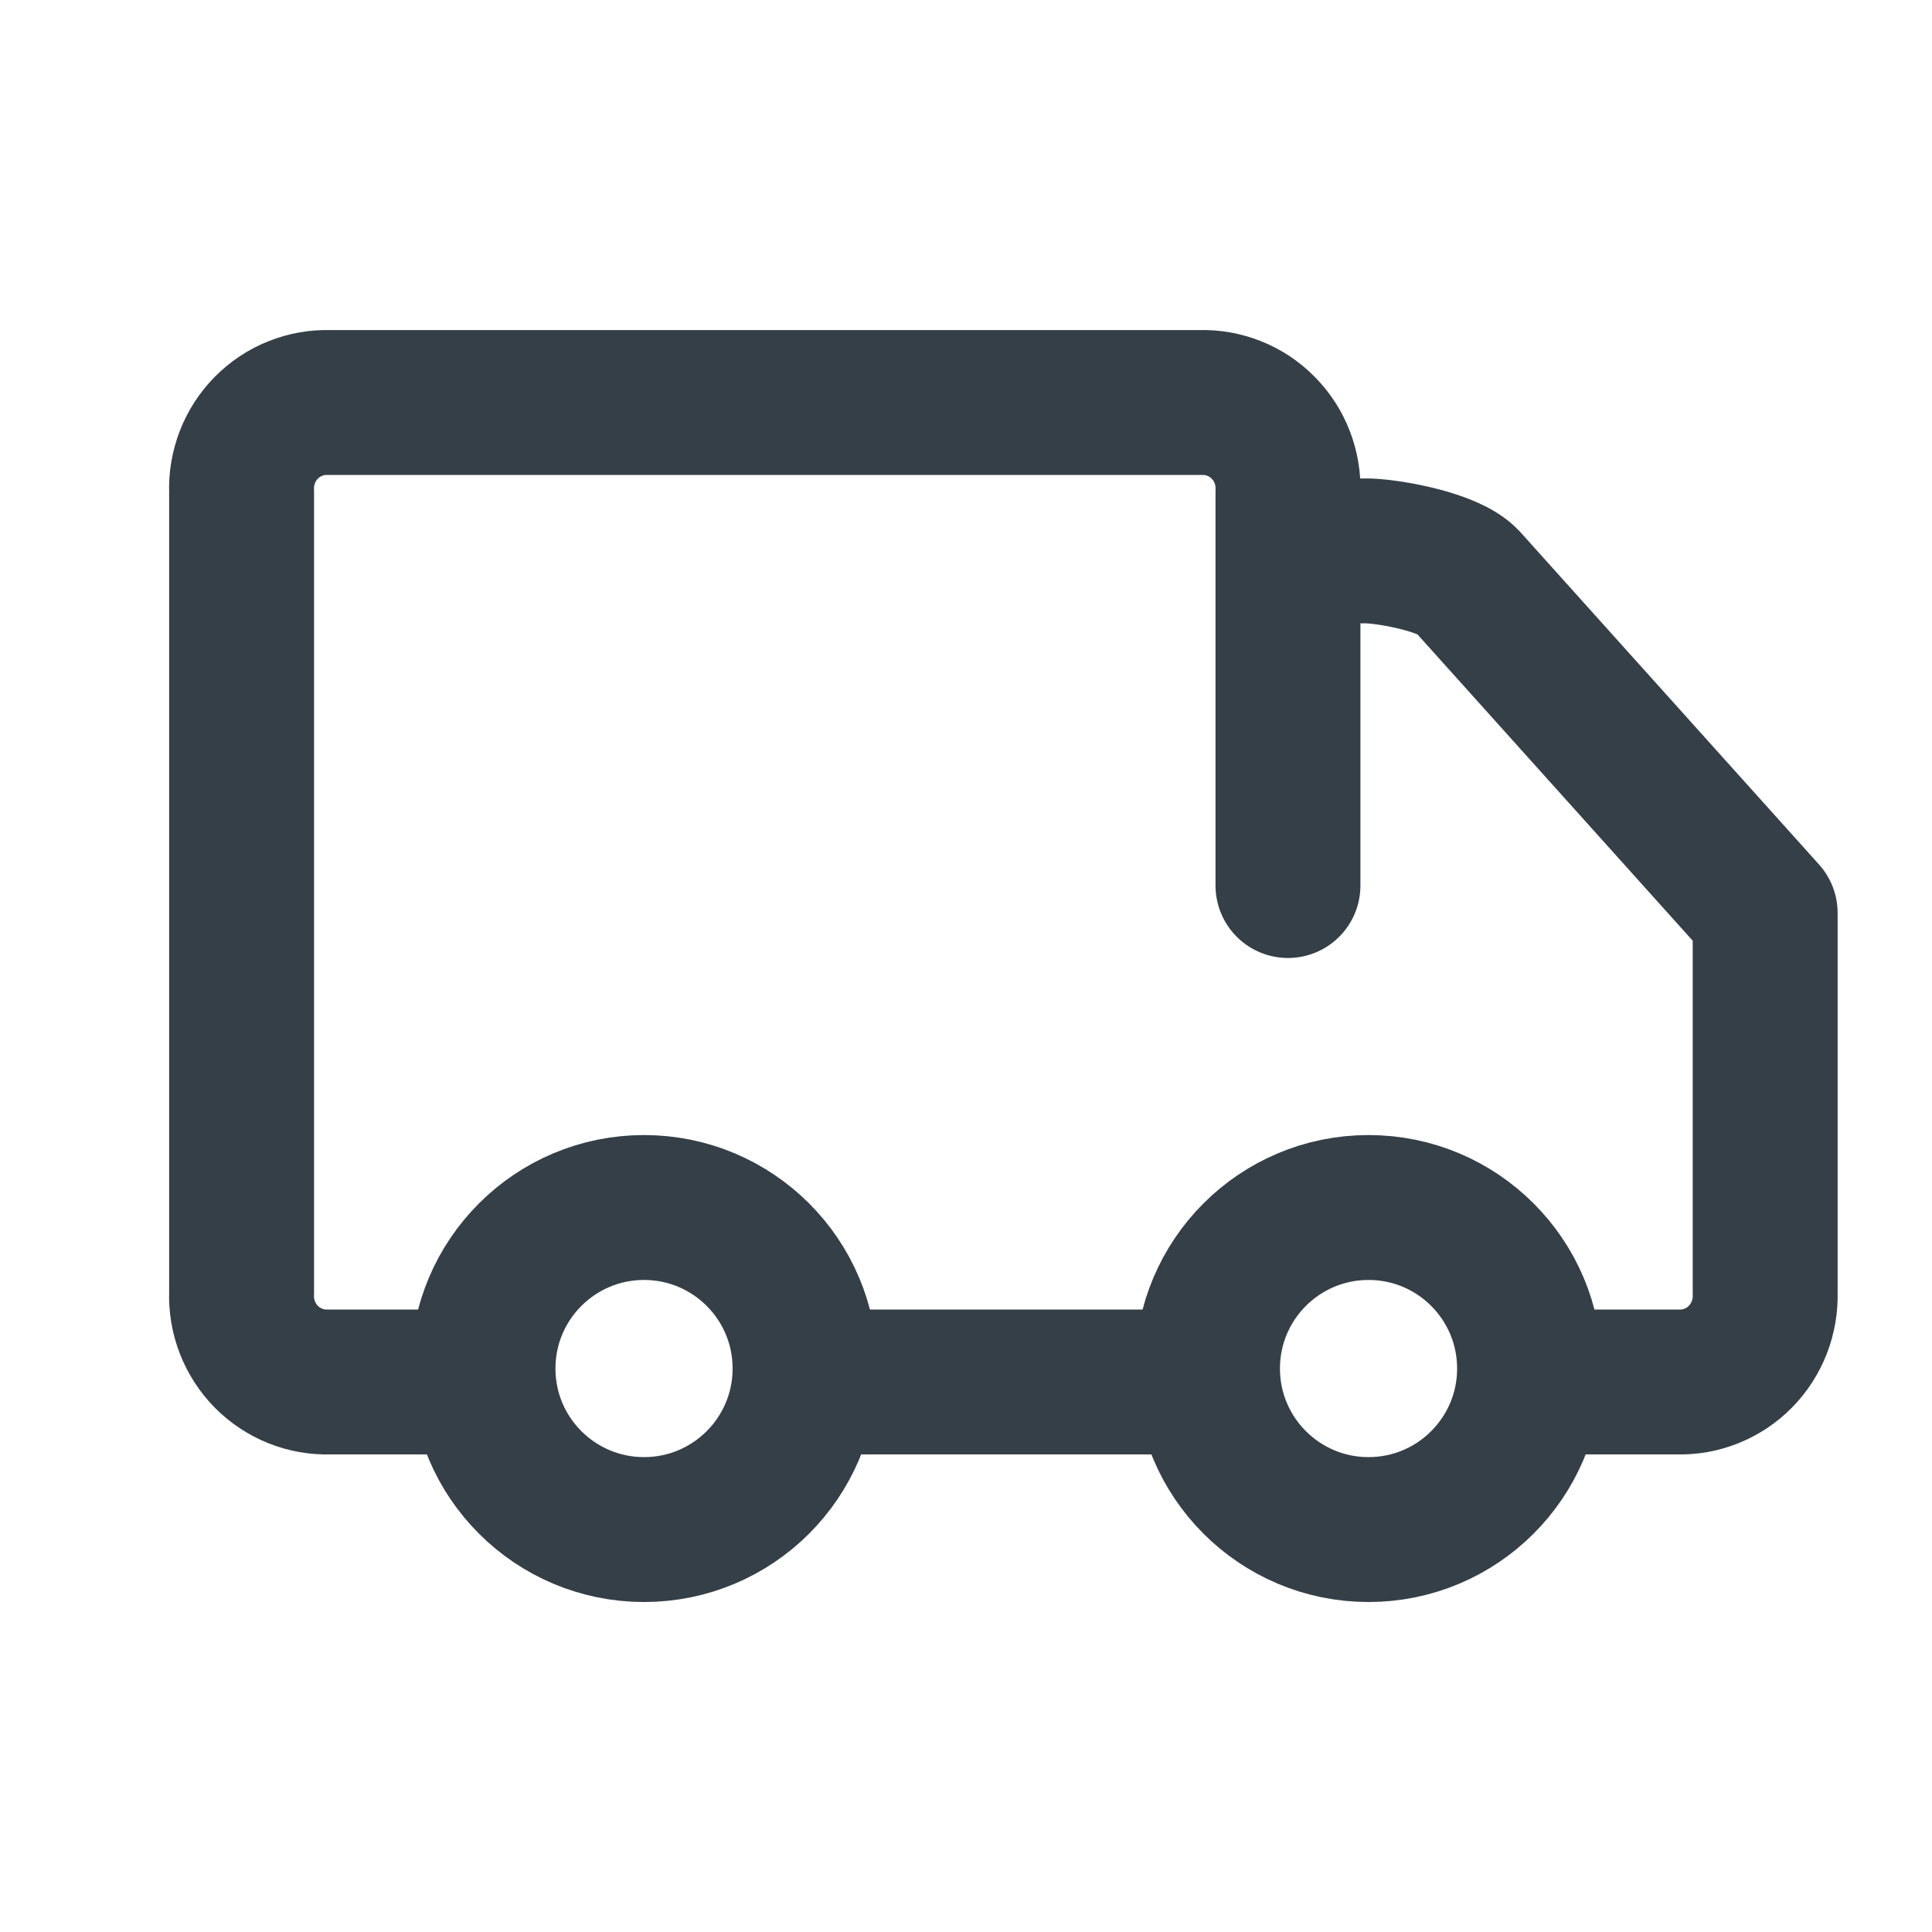
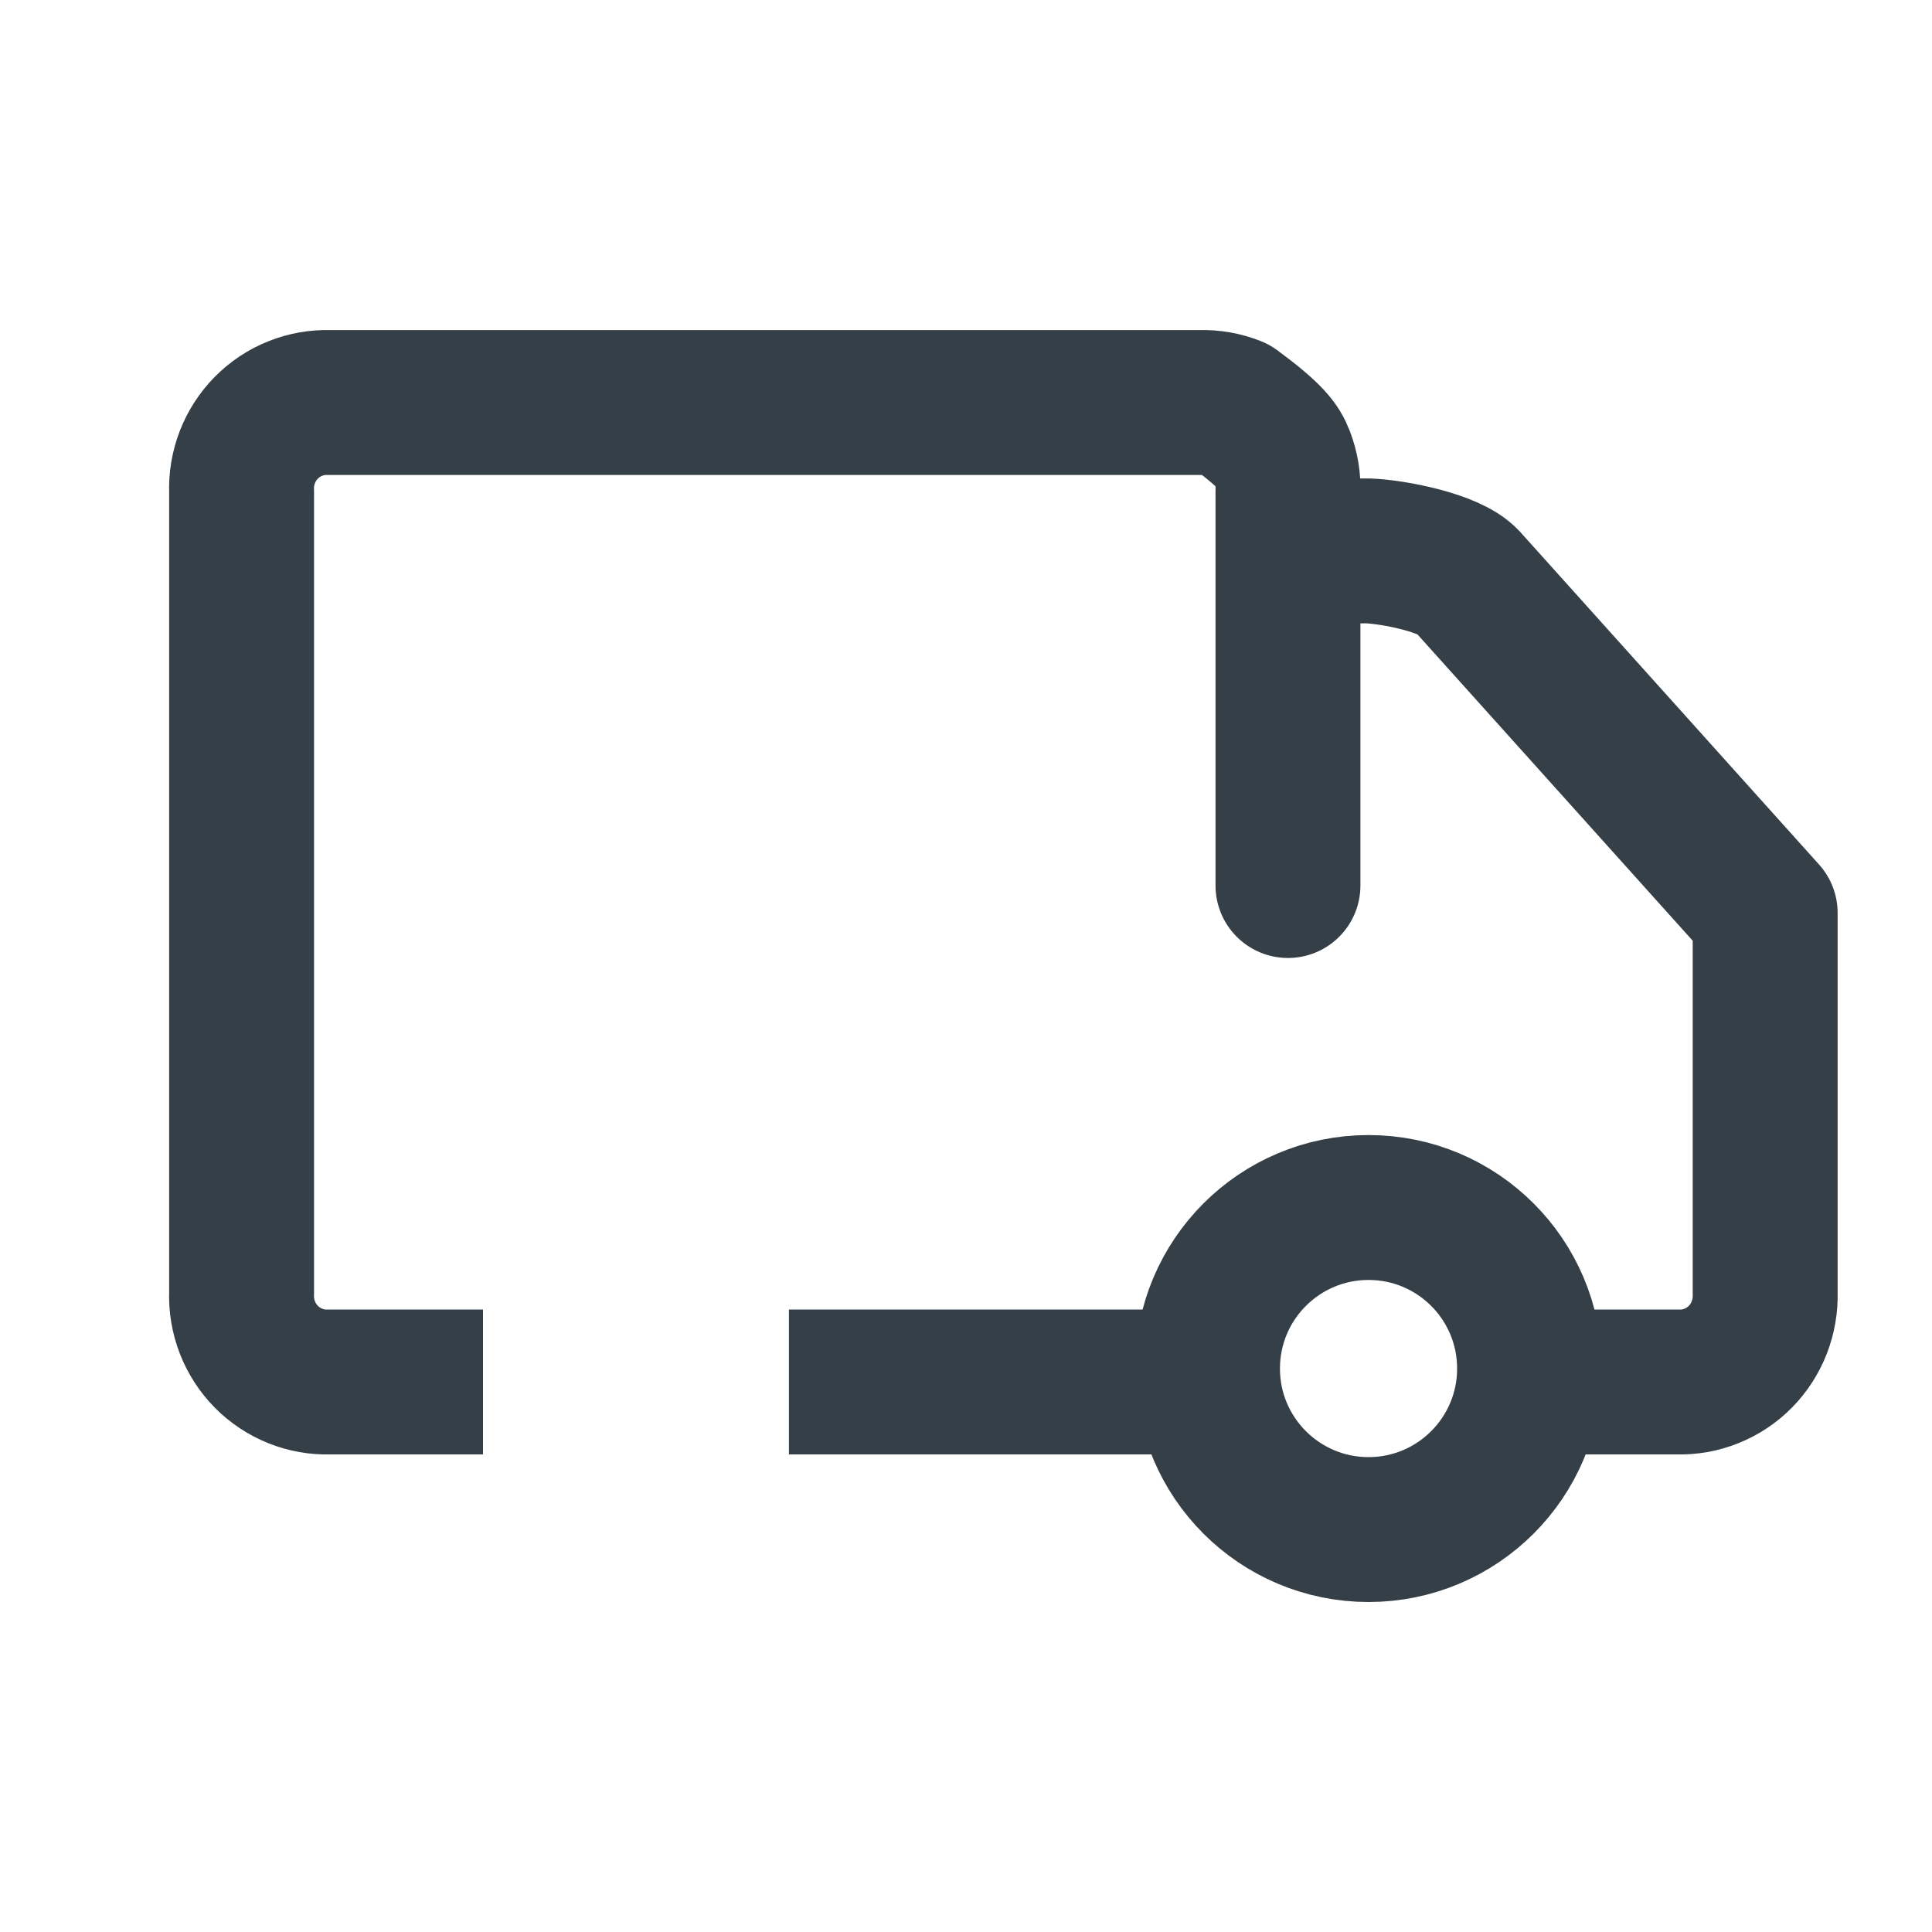
<svg xmlns="http://www.w3.org/2000/svg" width="20" height="20" viewBox="0 0 20 20" fill="none">
-   <path d="M5 14.306H3.41C3.289 14.31 3.169 14.289 3.057 14.244C2.945 14.199 2.843 14.132 2.757 14.045C2.672 13.959 2.605 13.855 2.561 13.742C2.517 13.628 2.496 13.506 2.501 13.384V5.089C2.496 4.967 2.517 4.845 2.561 4.731C2.605 4.617 2.672 4.514 2.757 4.428C2.843 4.341 2.945 4.273 3.057 4.229C3.169 4.184 3.289 4.163 3.41 4.167L12.424 4.167C12.545 4.163 12.665 4.184 12.777 4.229C12.889 4.273 12.991 4.341 13.076 4.428C13.162 4.514 13.229 4.617 13.273 4.731C13.317 4.845 13.338 4.967 13.333 5.089V9.167V5.703H14.167C14.42 5.713 15.008 5.824 15.182 6.011L18.273 9.451V13.384C18.277 13.506 18.256 13.628 18.212 13.742C18.168 13.855 18.101 13.959 18.016 14.045C17.93 14.132 17.829 14.199 17.716 14.244C17.604 14.289 17.484 14.31 17.364 14.306H15.833M8.167 14.306L12.606 14.306" stroke="#353F47" stroke-width="1.5" stroke-linejoin="round" />
+   <path d="M5 14.306H3.41C3.289 14.31 3.169 14.289 3.057 14.244C2.945 14.199 2.843 14.132 2.757 14.045C2.672 13.959 2.605 13.855 2.561 13.742C2.517 13.628 2.496 13.506 2.501 13.384V5.089C2.496 4.967 2.517 4.845 2.561 4.731C2.605 4.617 2.672 4.514 2.757 4.428C2.843 4.341 2.945 4.273 3.057 4.229C3.169 4.184 3.289 4.163 3.41 4.167L12.424 4.167C12.545 4.163 12.665 4.184 12.777 4.229C13.162 4.514 13.229 4.617 13.273 4.731C13.317 4.845 13.338 4.967 13.333 5.089V9.167V5.703H14.167C14.42 5.713 15.008 5.824 15.182 6.011L18.273 9.451V13.384C18.277 13.506 18.256 13.628 18.212 13.742C18.168 13.855 18.101 13.959 18.016 14.045C17.93 14.132 17.829 14.199 17.716 14.244C17.604 14.289 17.484 14.31 17.364 14.306H15.833M8.167 14.306L12.606 14.306" stroke="#353F47" stroke-width="1.5" stroke-linejoin="round" />
  <circle cx="14.167" cy="14.167" r="1.667" stroke="#353F47" stroke-width="1.5" />
-   <circle cx="6.667" cy="14.167" r="1.667" stroke="#353F47" stroke-width="1.5" />
</svg>